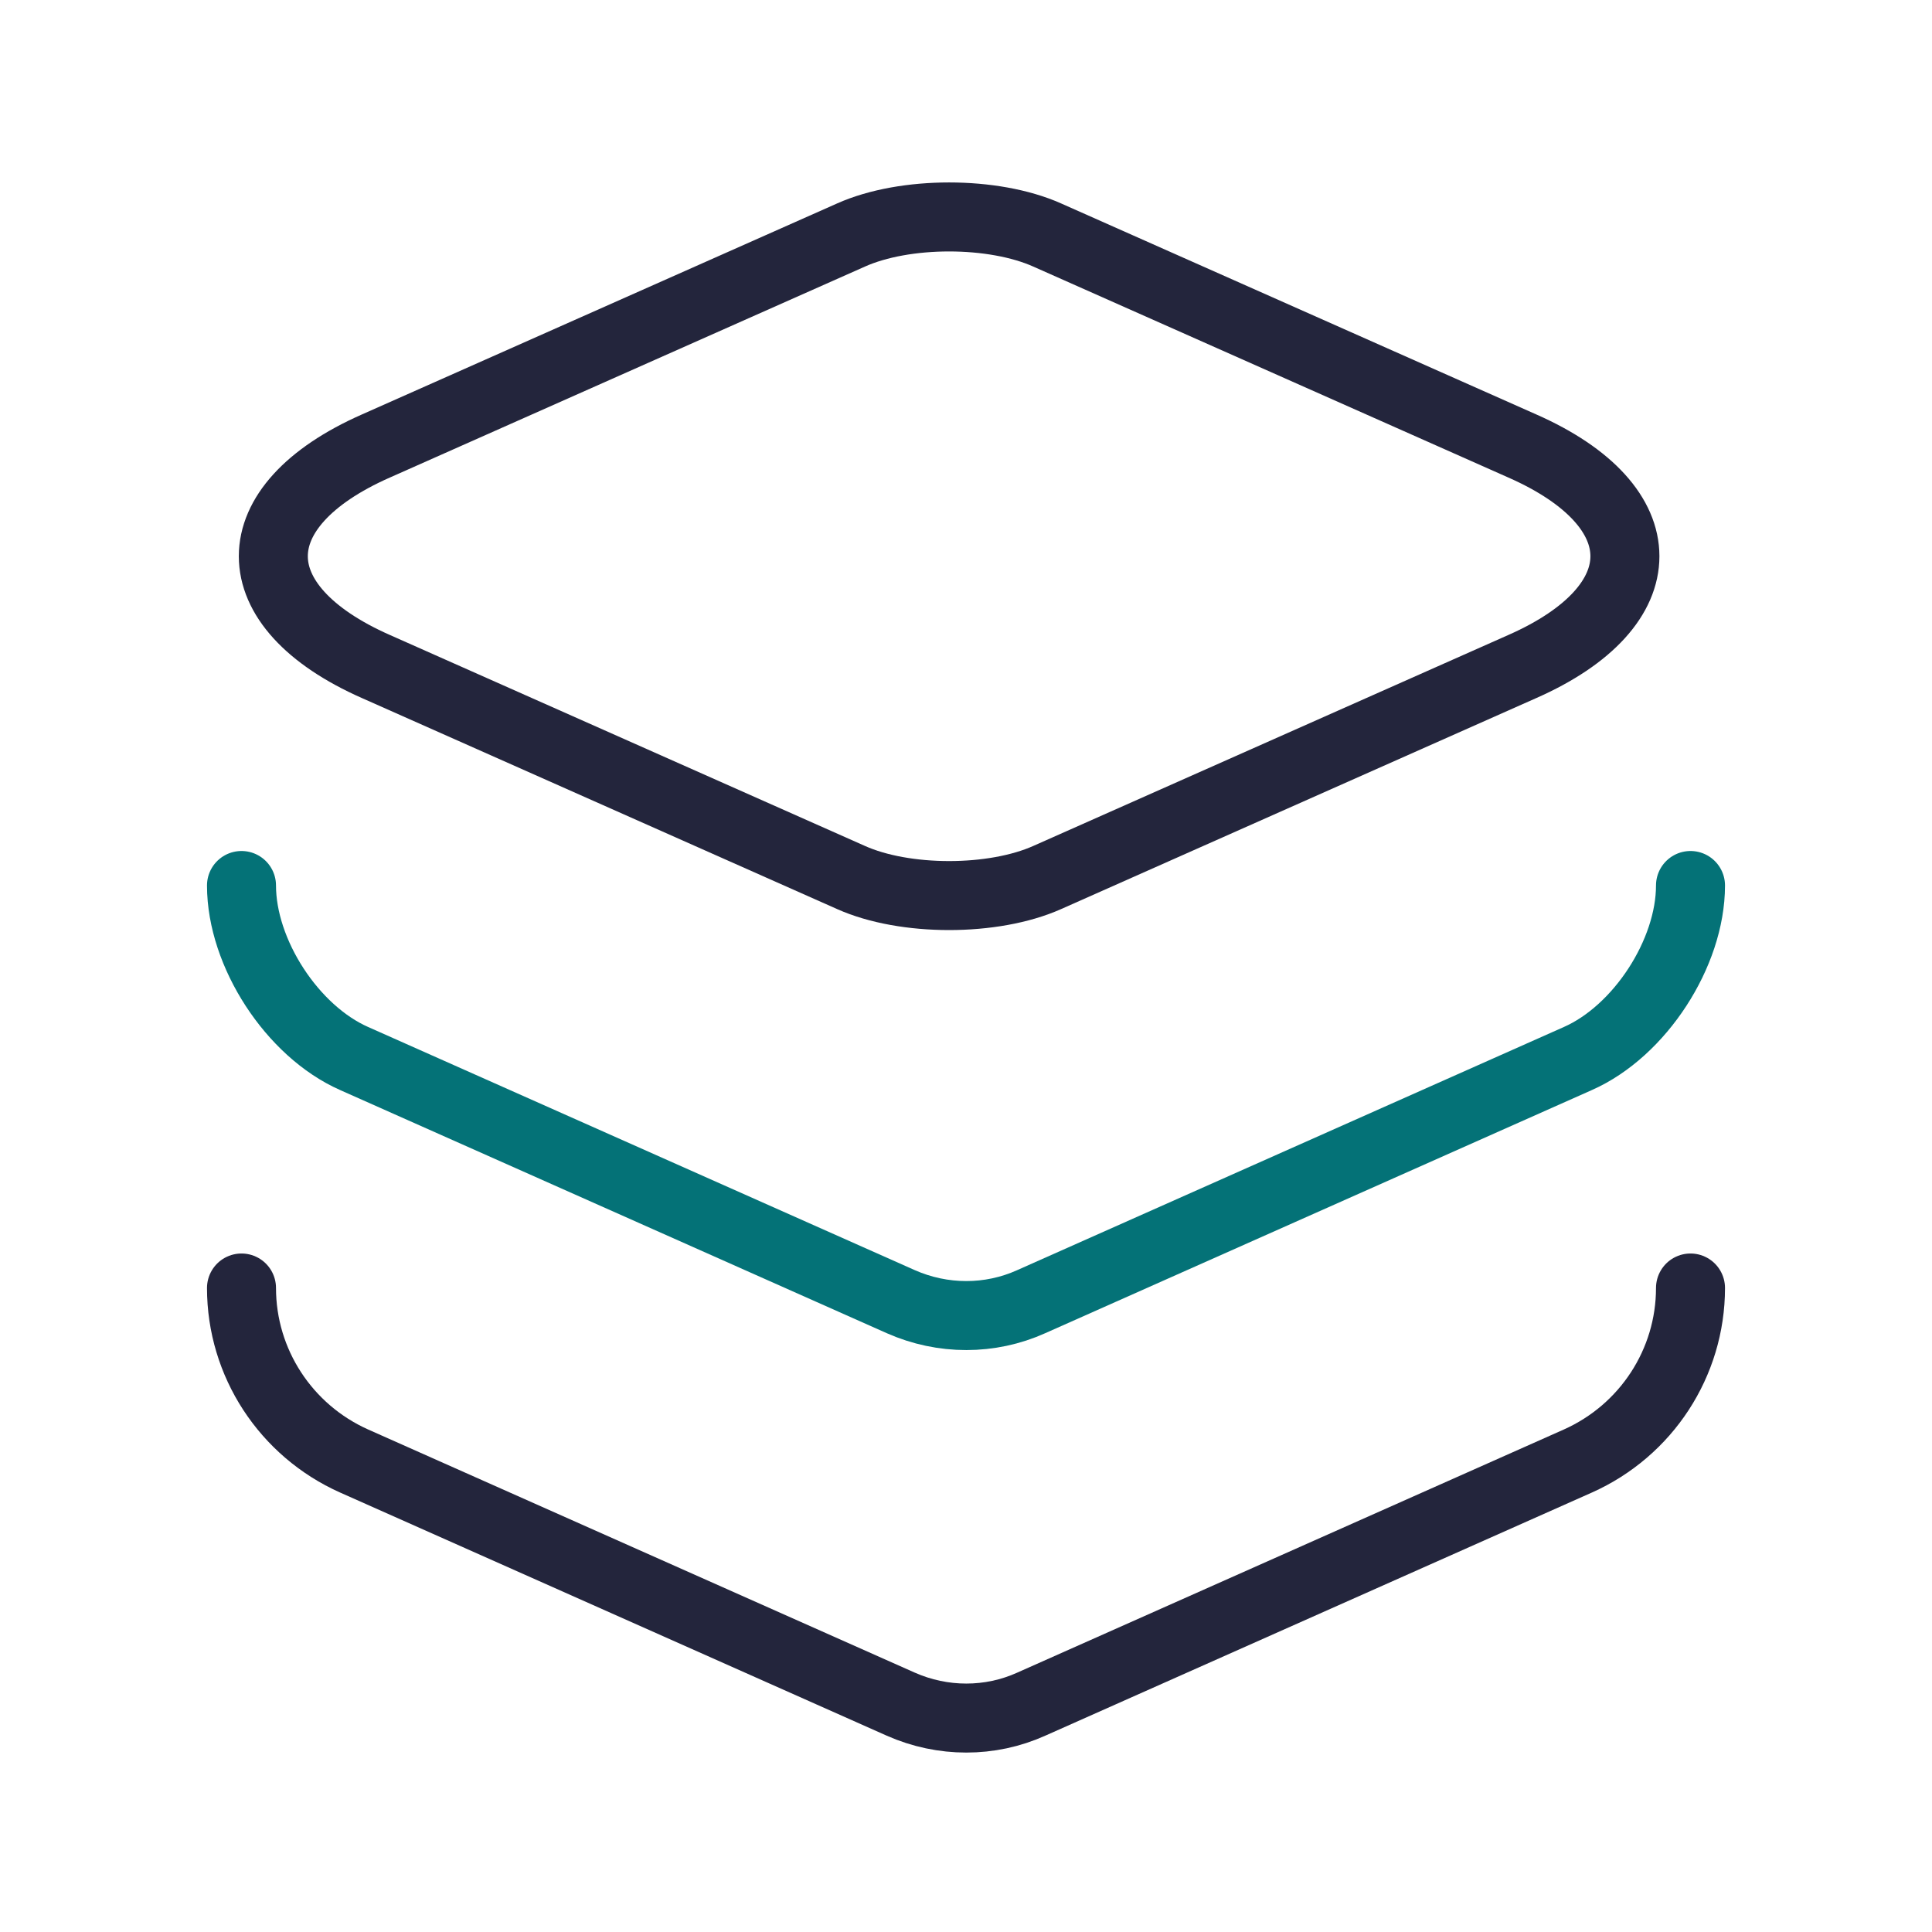
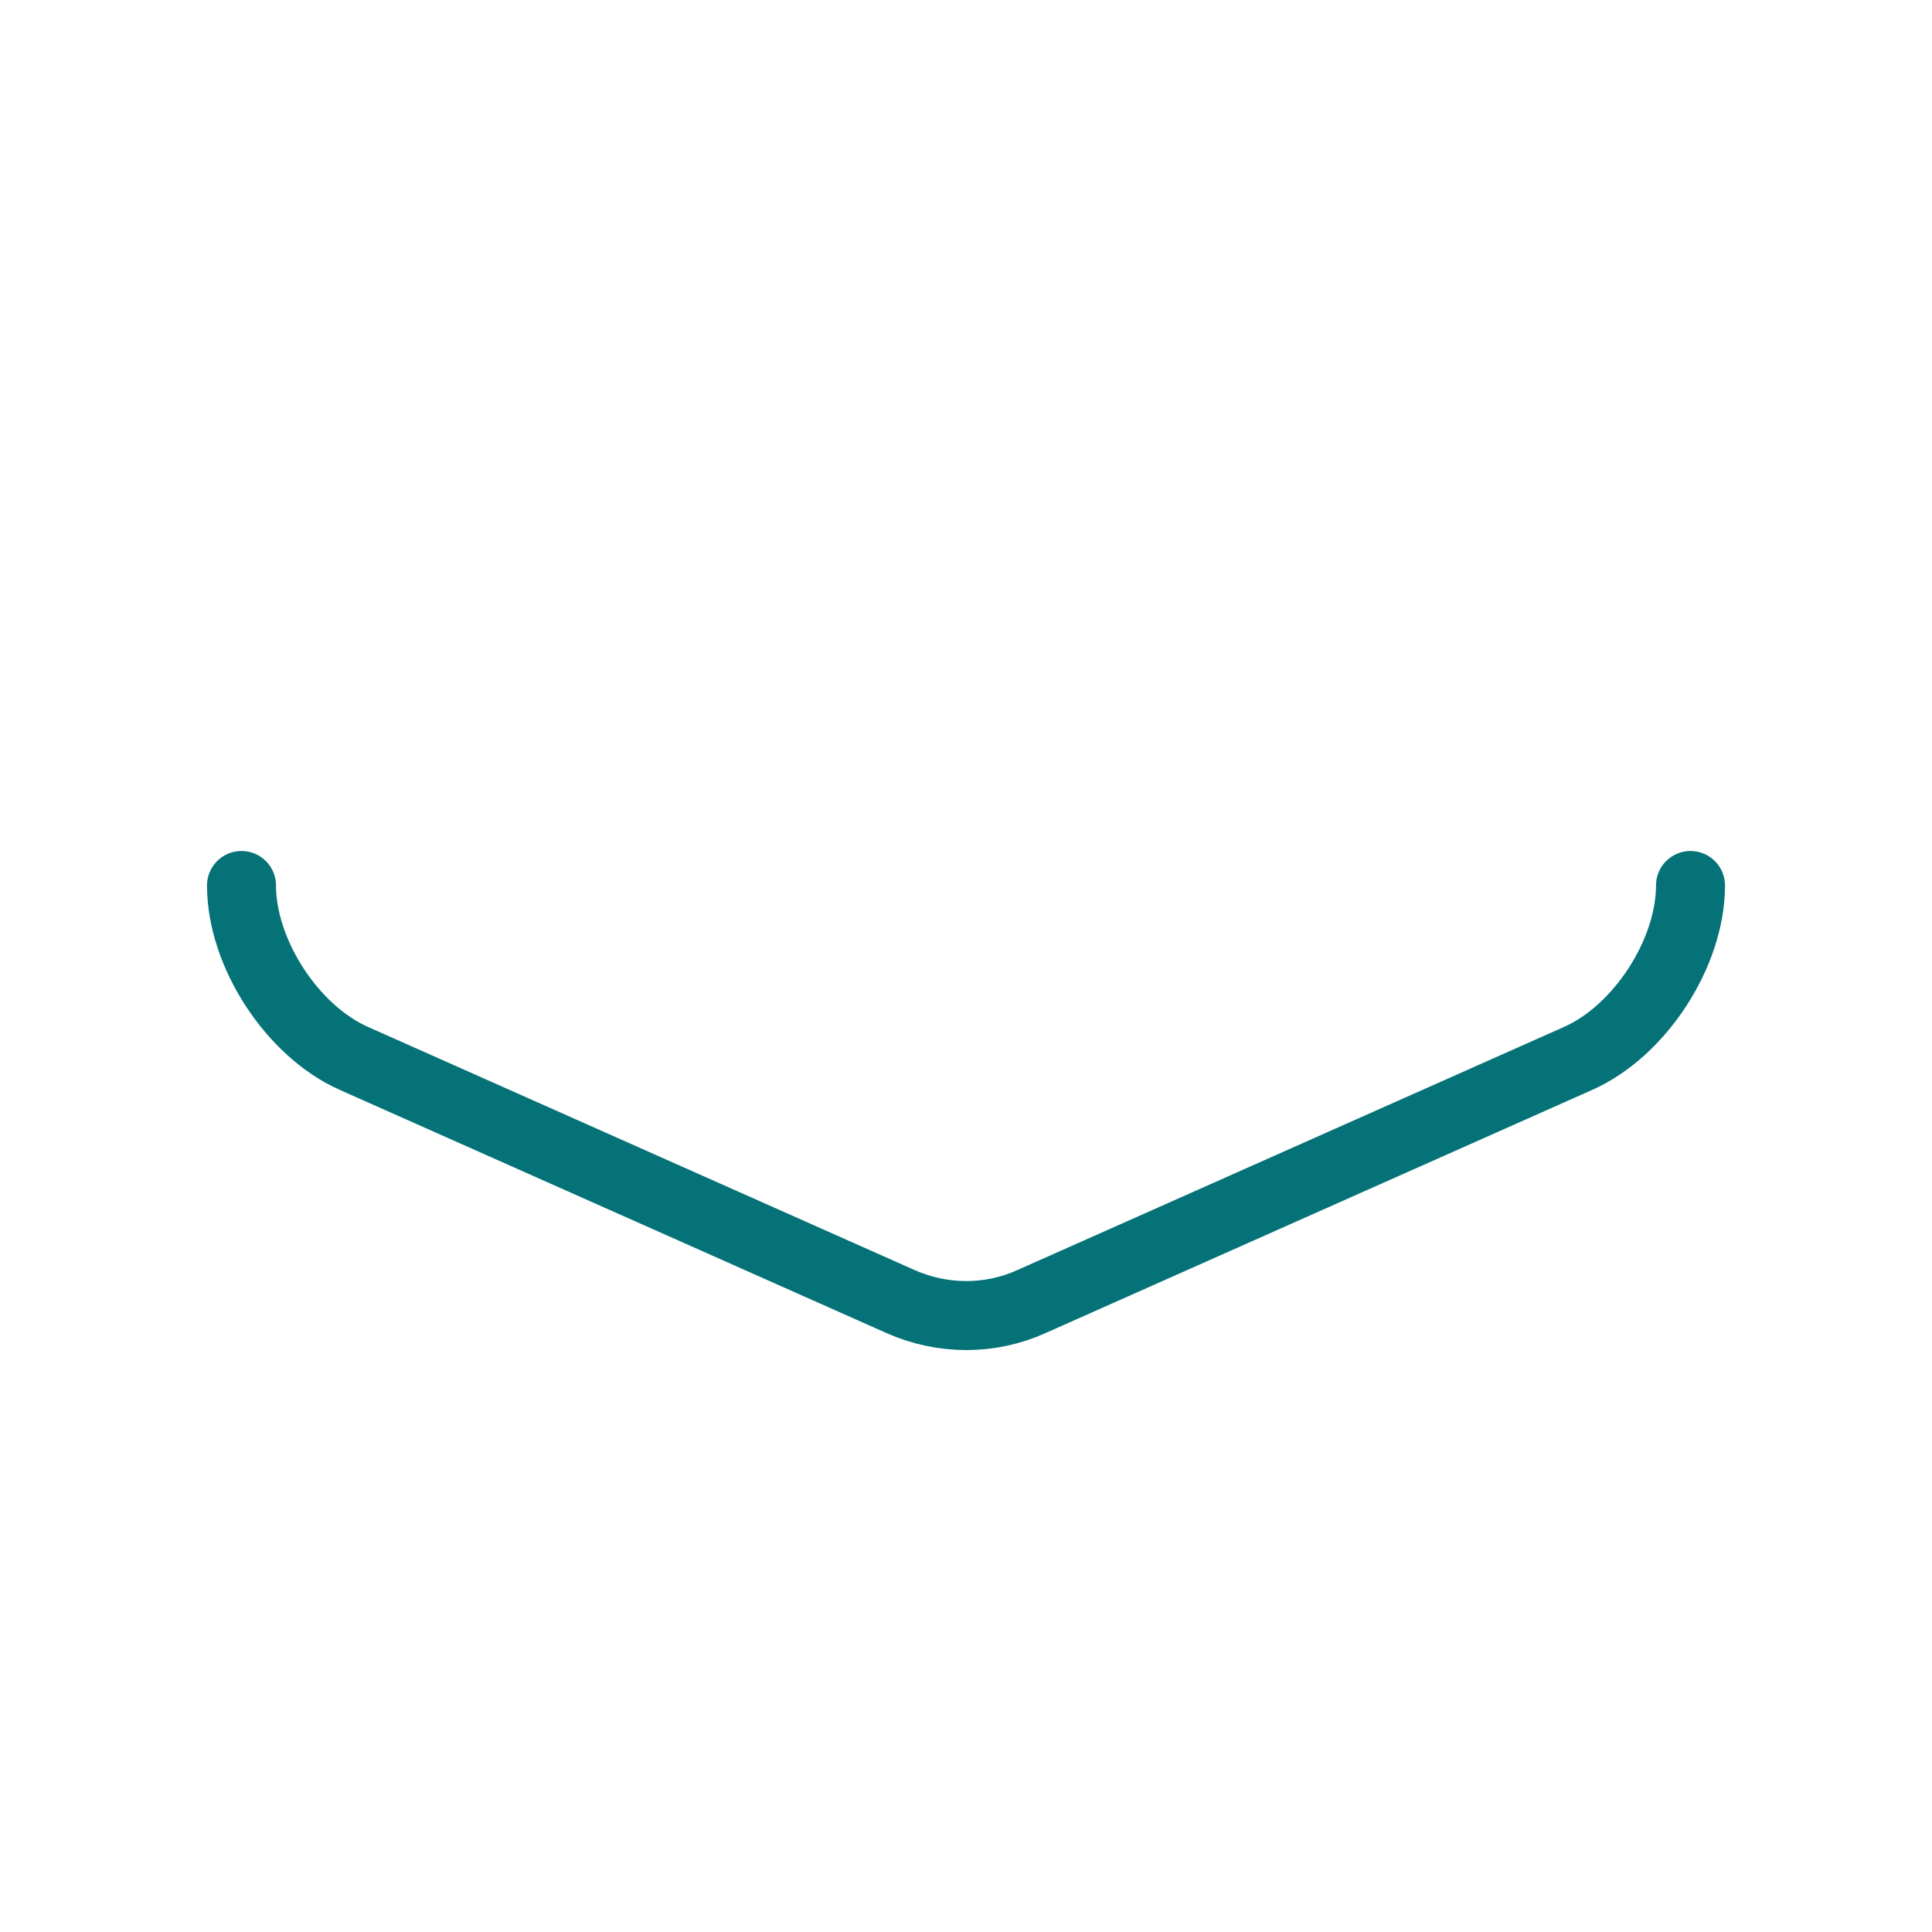
<svg xmlns="http://www.w3.org/2000/svg" width="42" height="42" viewBox="0 0 42 42" fill="none">
-   <path d="M22.768 5.11L33.093 9.695C36.068 11.007 36.068 13.177 33.093 14.49L22.768 19.075C21.595 19.6 19.67 19.6 18.498 19.075L8.173 14.49C5.198 13.177 5.198 11.007 8.173 9.695L18.498 5.11C19.67 4.585 21.595 4.585 22.768 5.11Z" stroke="#23253C" stroke-width="1.5" stroke-linecap="round" stroke-linejoin="round" />
  <path d="M5.25 19.25C5.25 20.72 6.353 22.418 7.7 23.012L19.582 28.297C20.492 28.7 21.525 28.7 22.418 28.297L34.3 23.012C35.648 22.418 36.75 20.72 36.75 19.25" stroke="#047277" stroke-width="1.5" stroke-linecap="round" stroke-linejoin="round" />
-   <path d="M5.25 28C5.25 29.628 6.213 31.098 7.7 31.762L19.582 37.047C20.492 37.45 21.525 37.45 22.418 37.047L34.3 31.762C35.788 31.098 36.75 29.628 36.75 28" stroke="#23253C" stroke-width="1.5" stroke-linecap="round" stroke-linejoin="round" />
</svg>